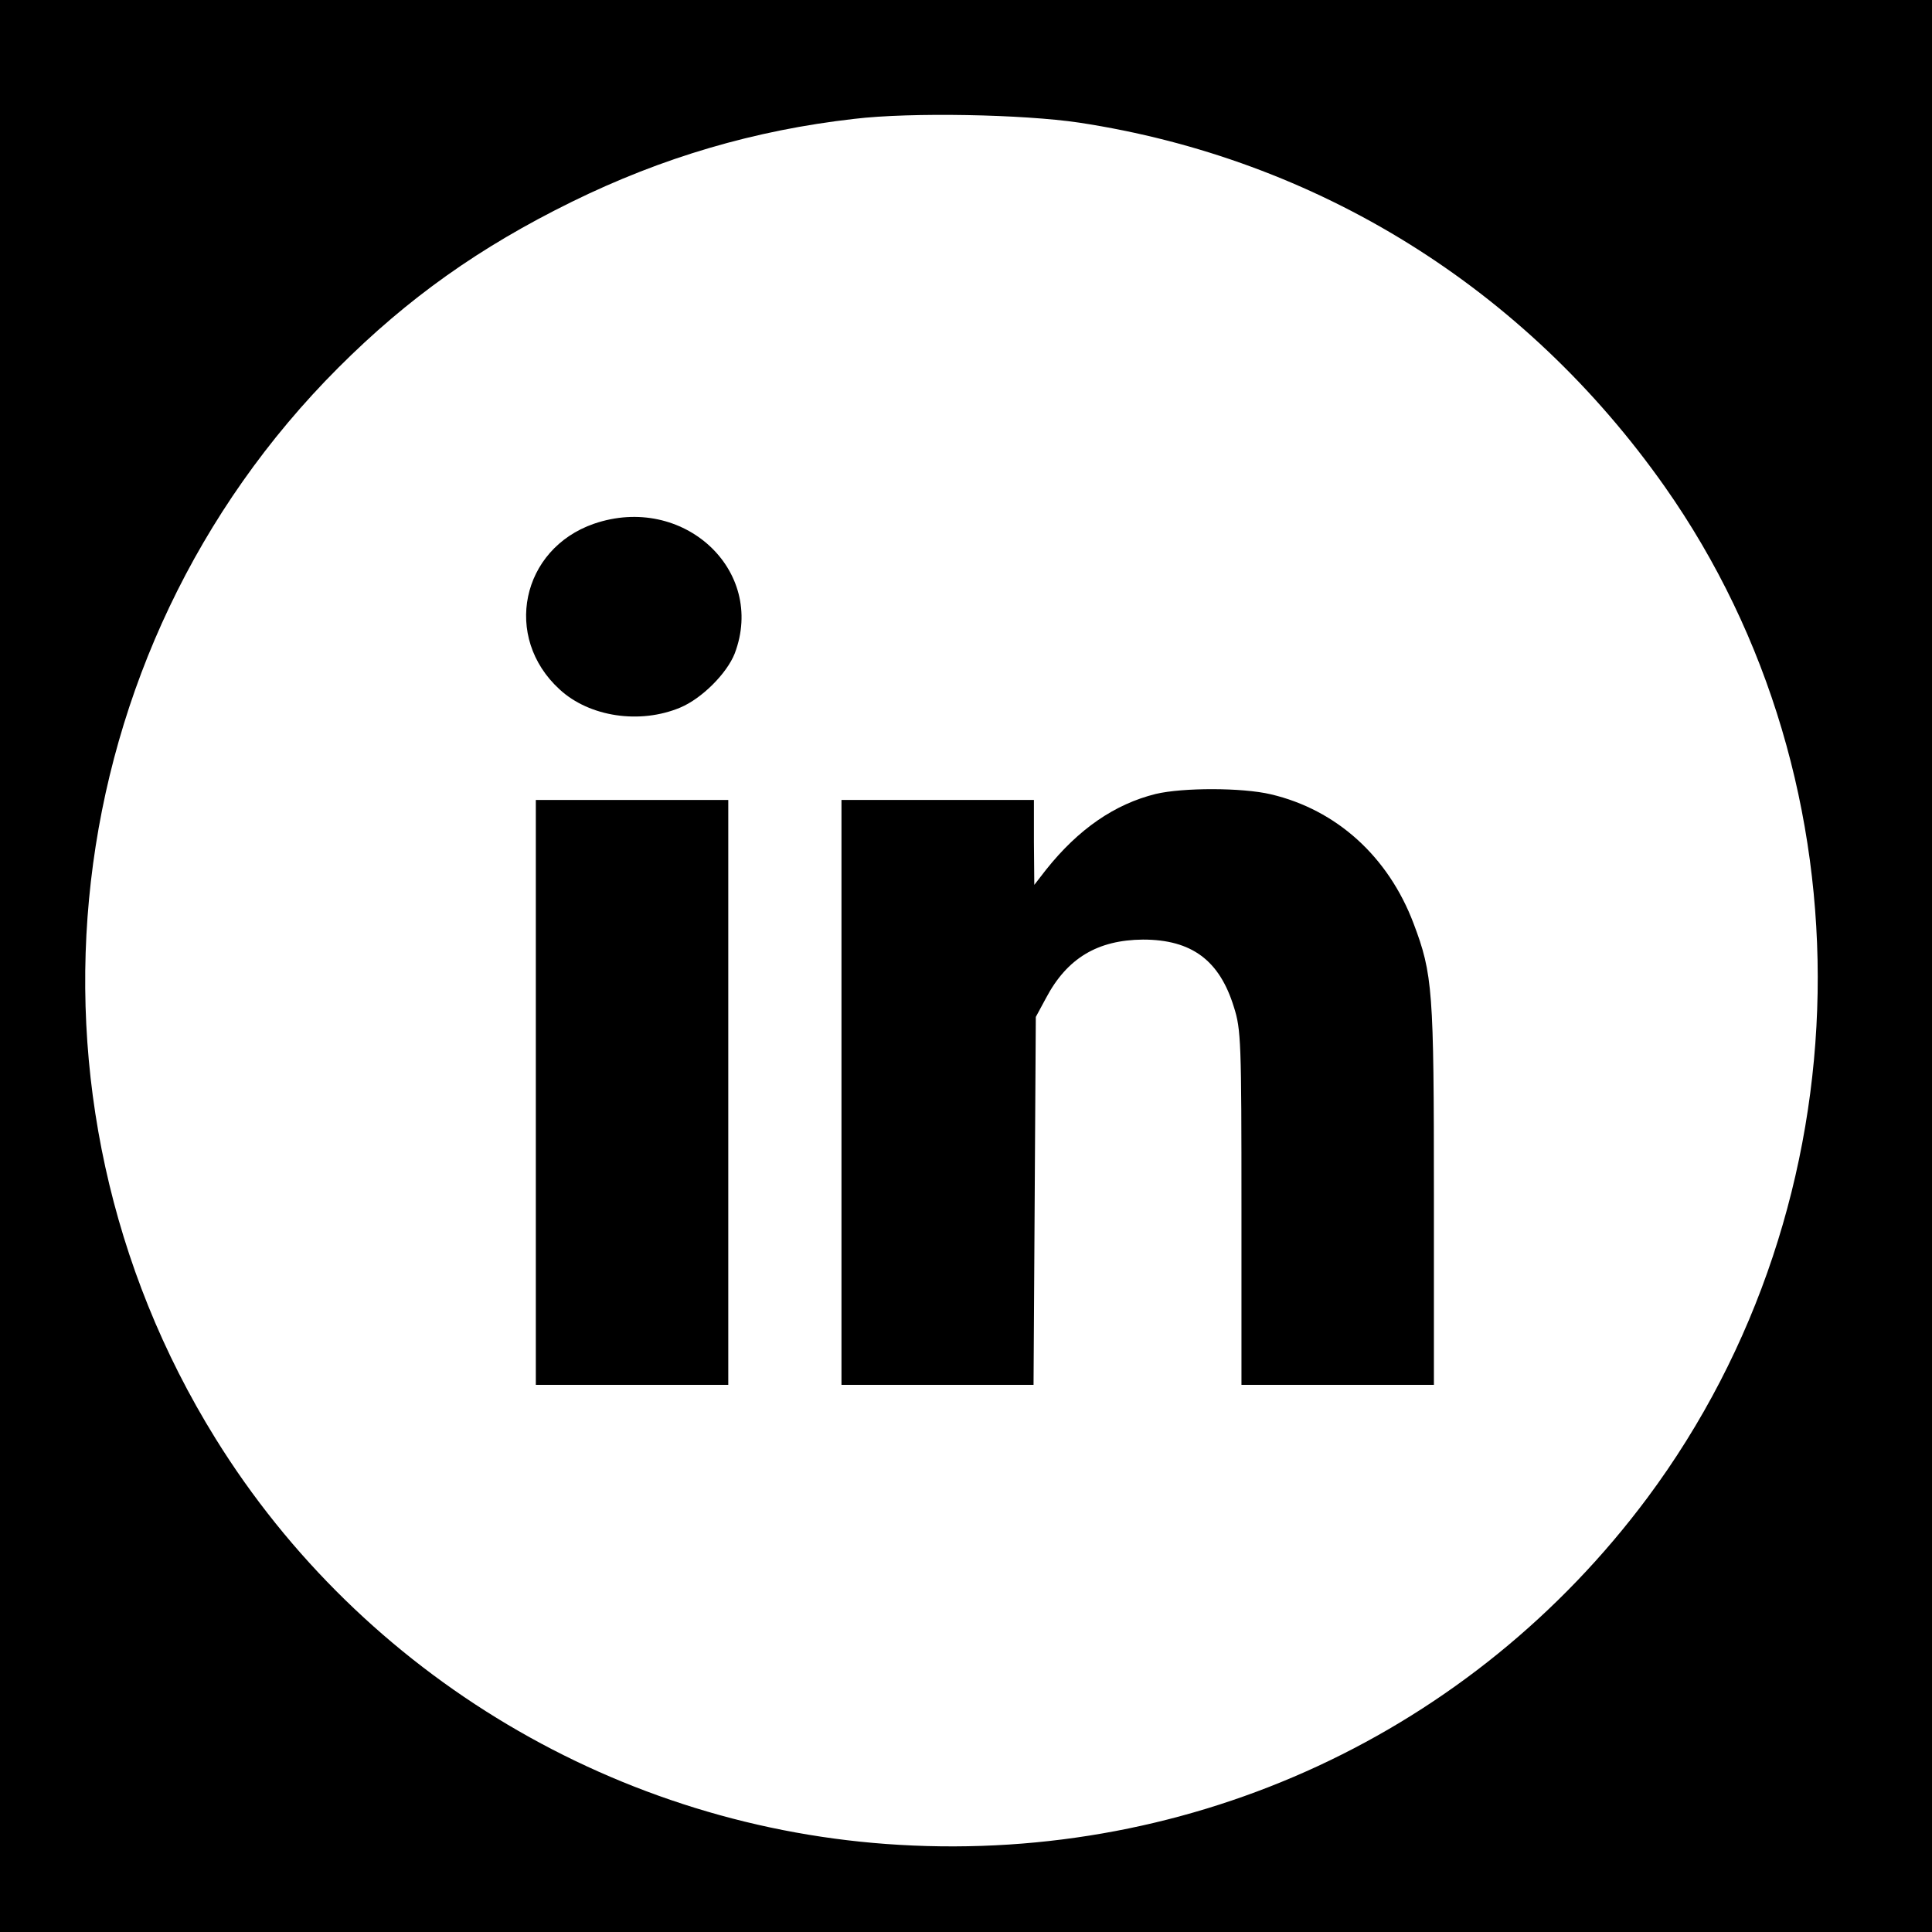
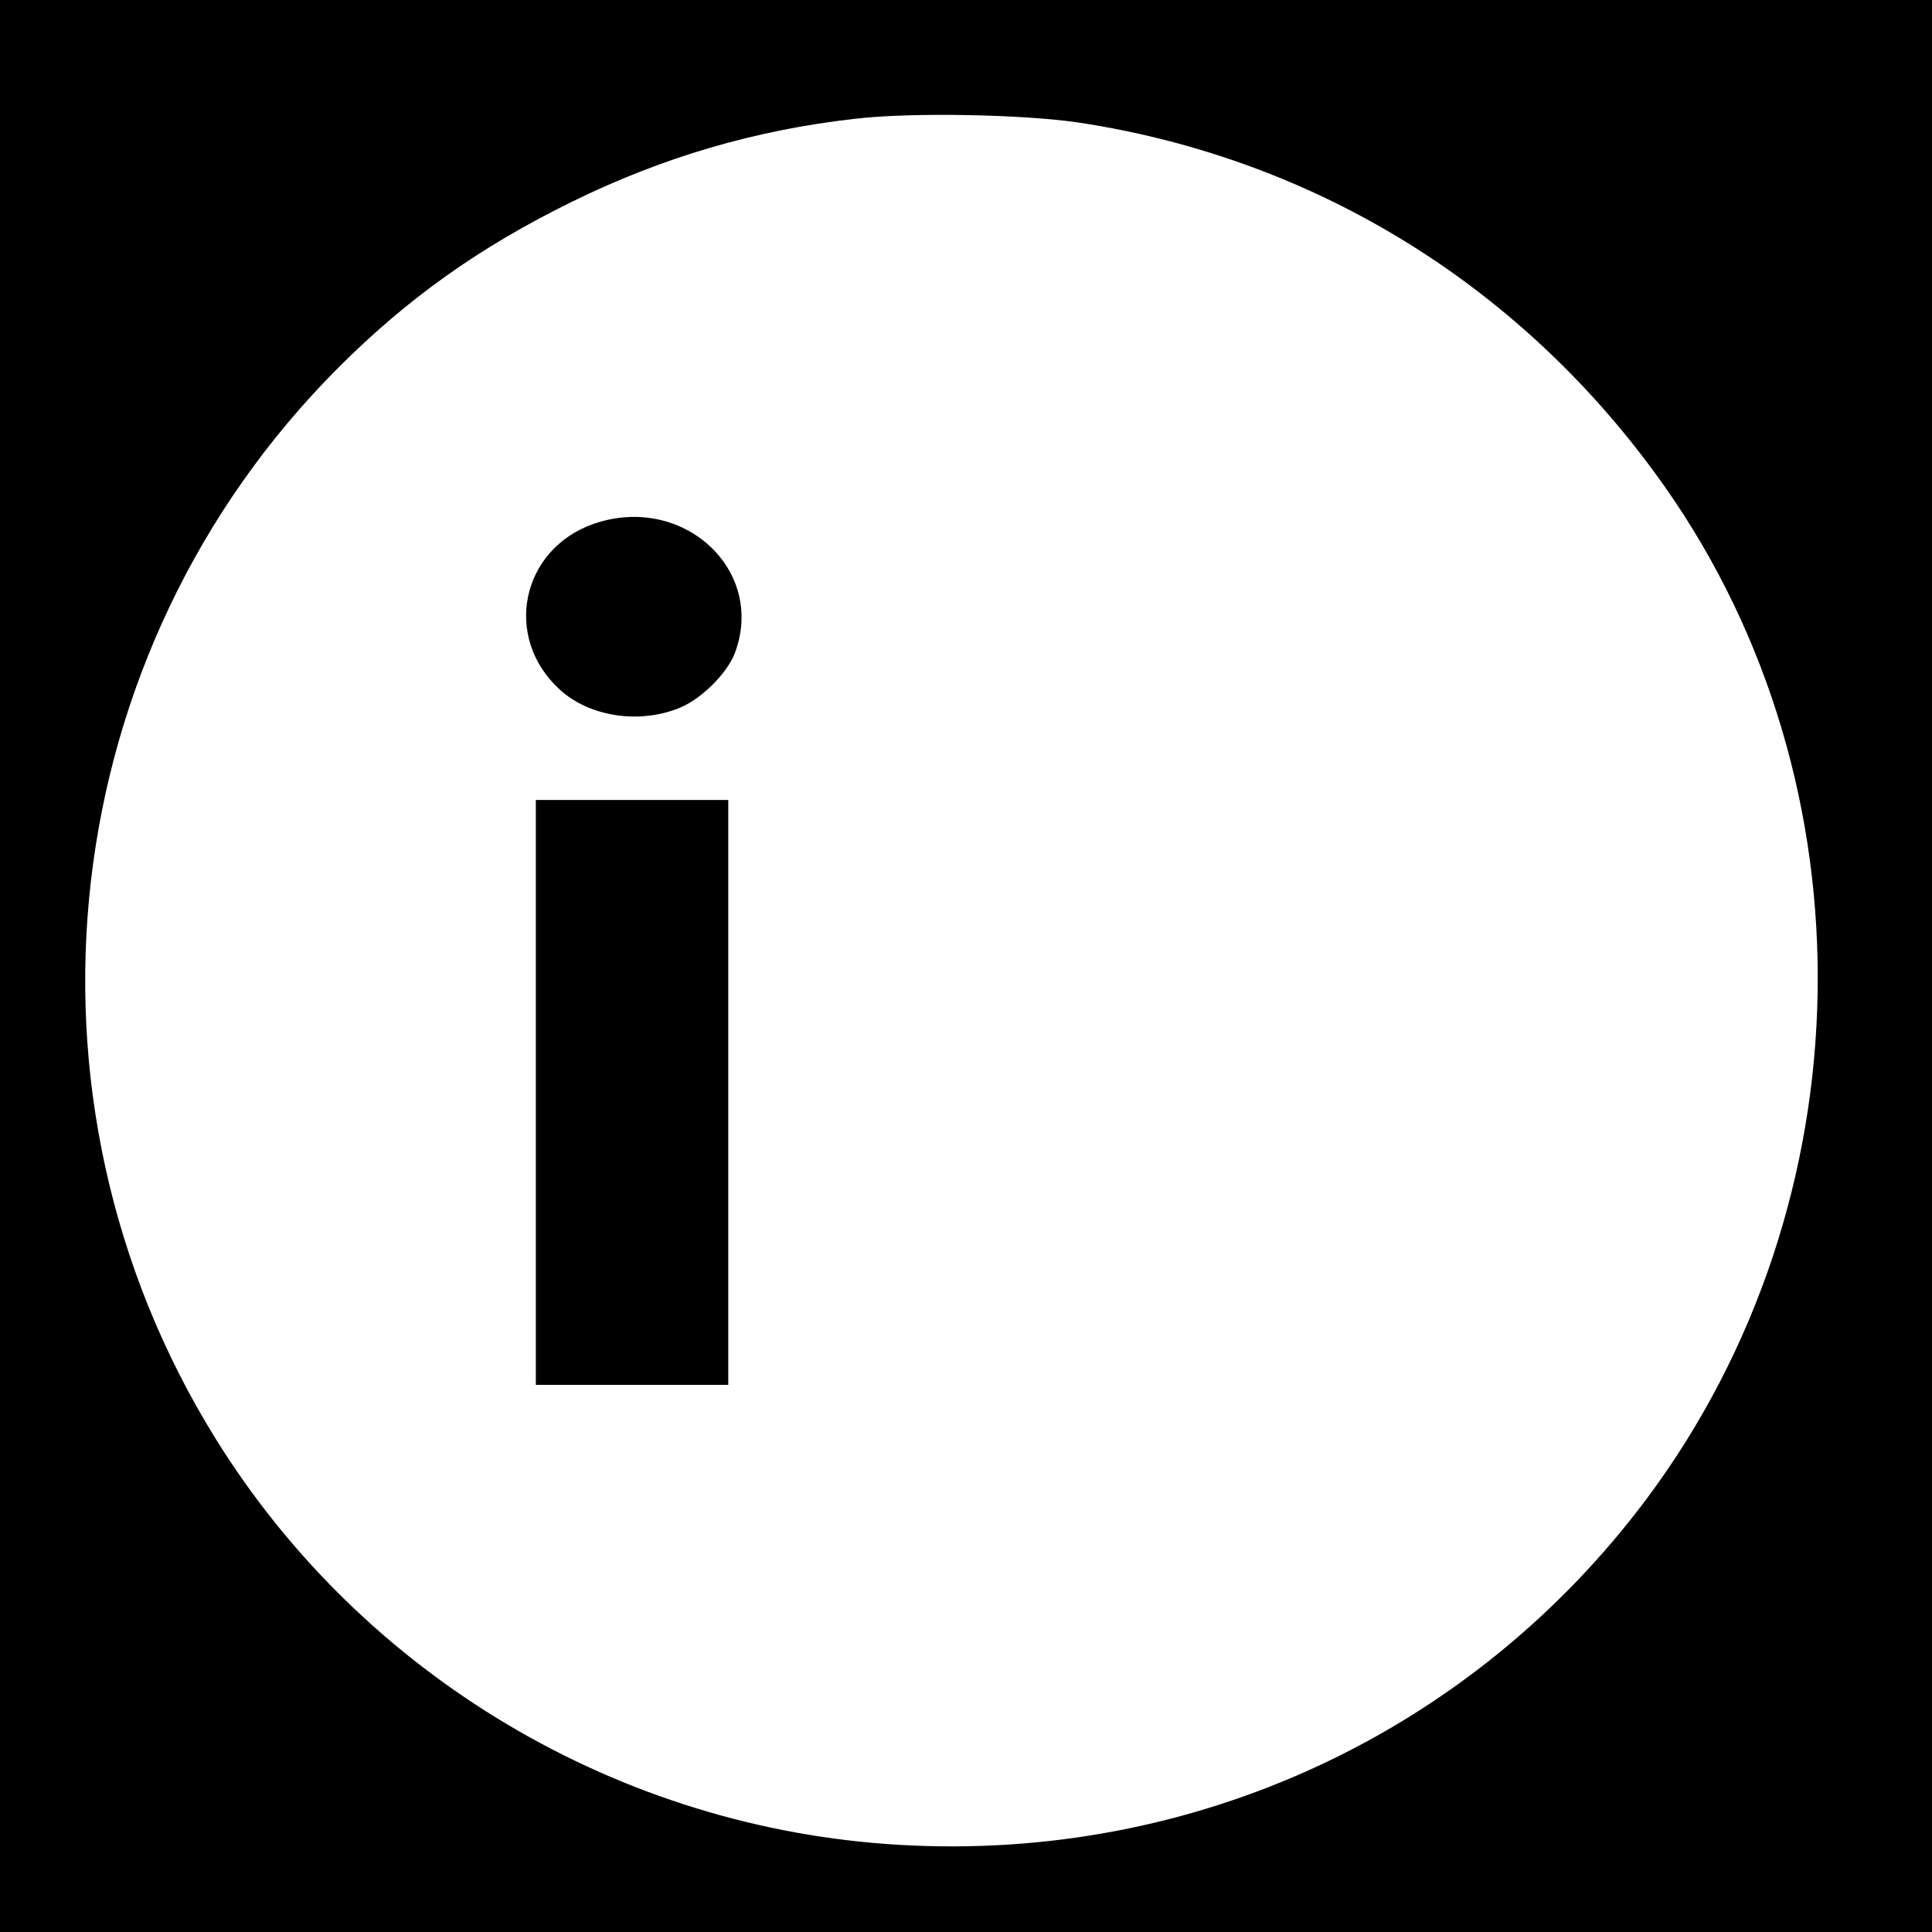
<svg xmlns="http://www.w3.org/2000/svg" version="1.0" width="512pt" height="512pt" viewBox="0 0 512 512" preserveAspectRatio="xMidYMid meet">
  <g transform="translate(0,512) scale(0.1,-0.1)" fill="#000000" stroke="none">
    <path d="M0 2560 l0 -2560 2560 0 2560 0 0 2560 0 2560 -2560 0 -2560 0 0 -2560z m2860 2235 c631 -96 1181 -438 1552 -965 557 -792 538 -1894 -46 -2679 -465 -624 -1203 -966 -1983 -920 -742 43 -1422 448 -1812 1077 -562 906 -427 2085 326 2838 184 184 374 319 618 439 240 118 485 190 749 220 150 18 448 12 596 -10z" />
    <path d="M1574 3732 c-193 -67 -242 -301 -91 -439 79 -73 213 -93 320 -48 57 24 123 90 144 143 84 221 -137 425 -373 344z" />
-     <path d="M3063 3016 c-109 -27 -205 -93 -291 -201 l-31 -40 -1 113 0 112 -255 0 -255 0 0 -775 0 -775 255 0 254 0 3 488 3 487 27 50 c56 106 137 154 257 155 129 0 203 -55 241 -179 19 -59 20 -94 20 -532 l0 -469 255 0 255 0 0 504 c0 543 -3 584 -54 719 -67 177 -204 301 -378 342 -76 18 -233 18 -305 1z" />
    <path d="M1420 2225 l0 -775 255 0 255 0 0 775 0 775 -255 0 -255 0 0 -775z" />
  </g>
</svg>